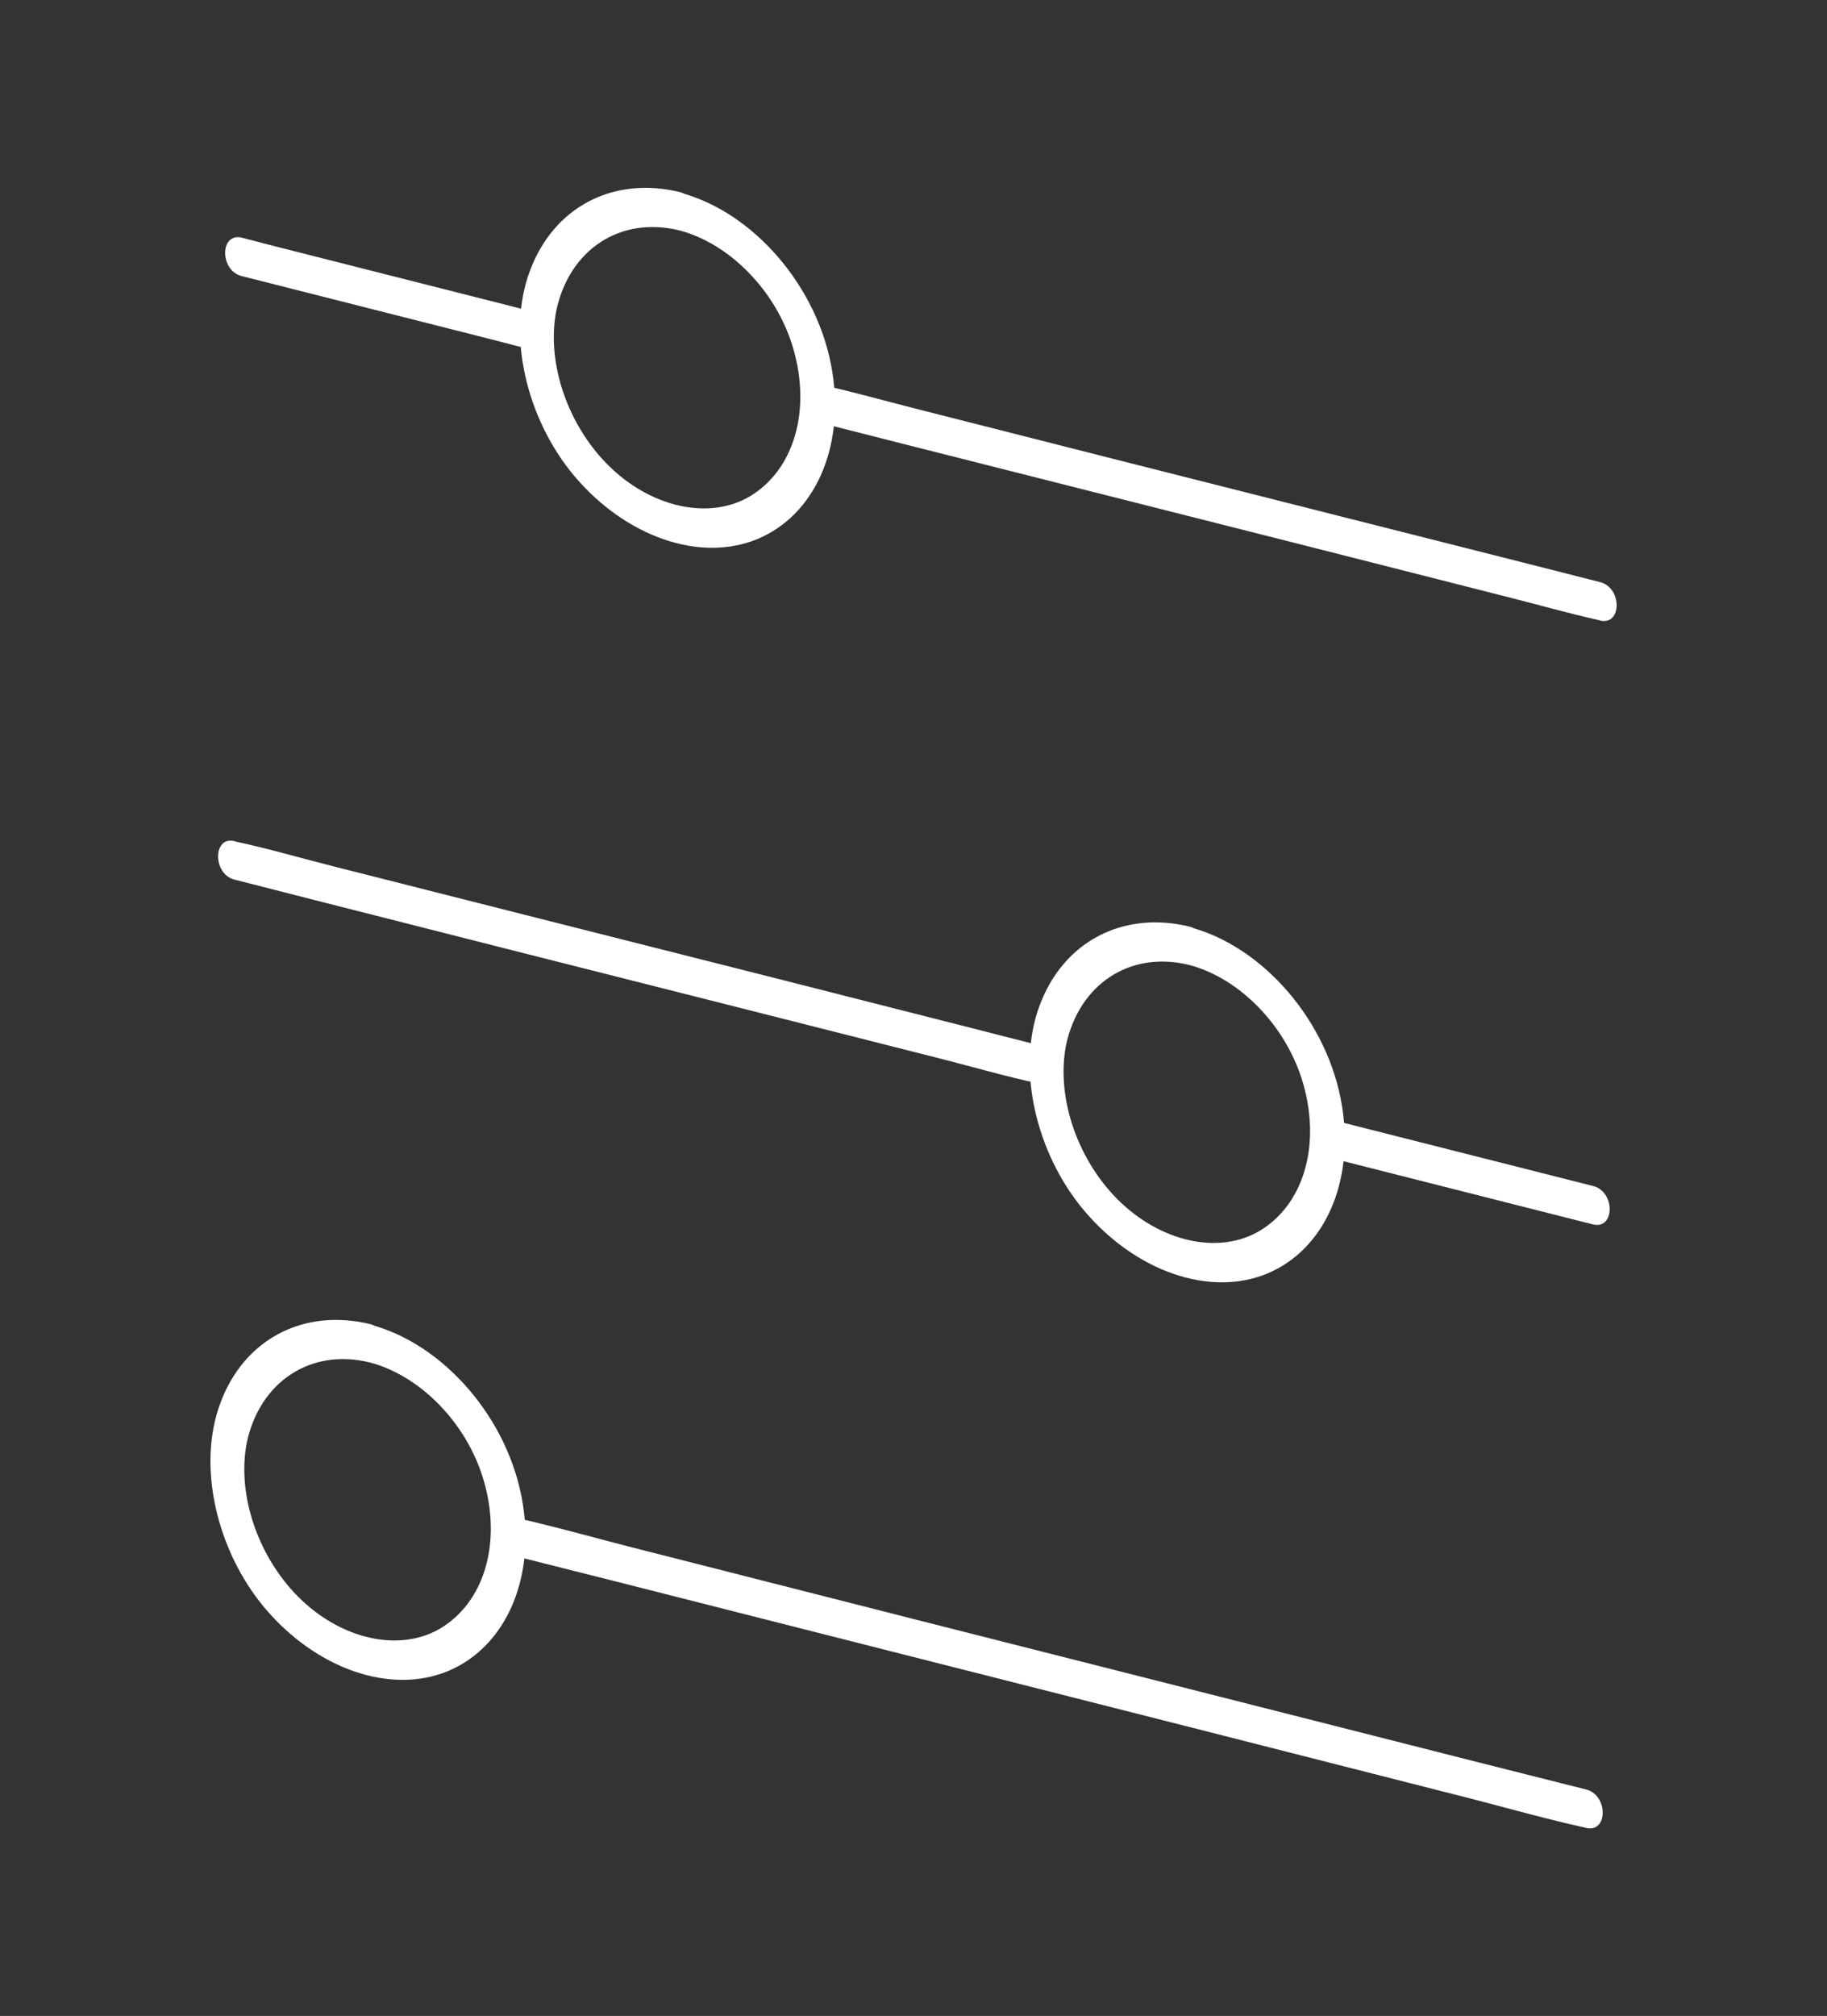
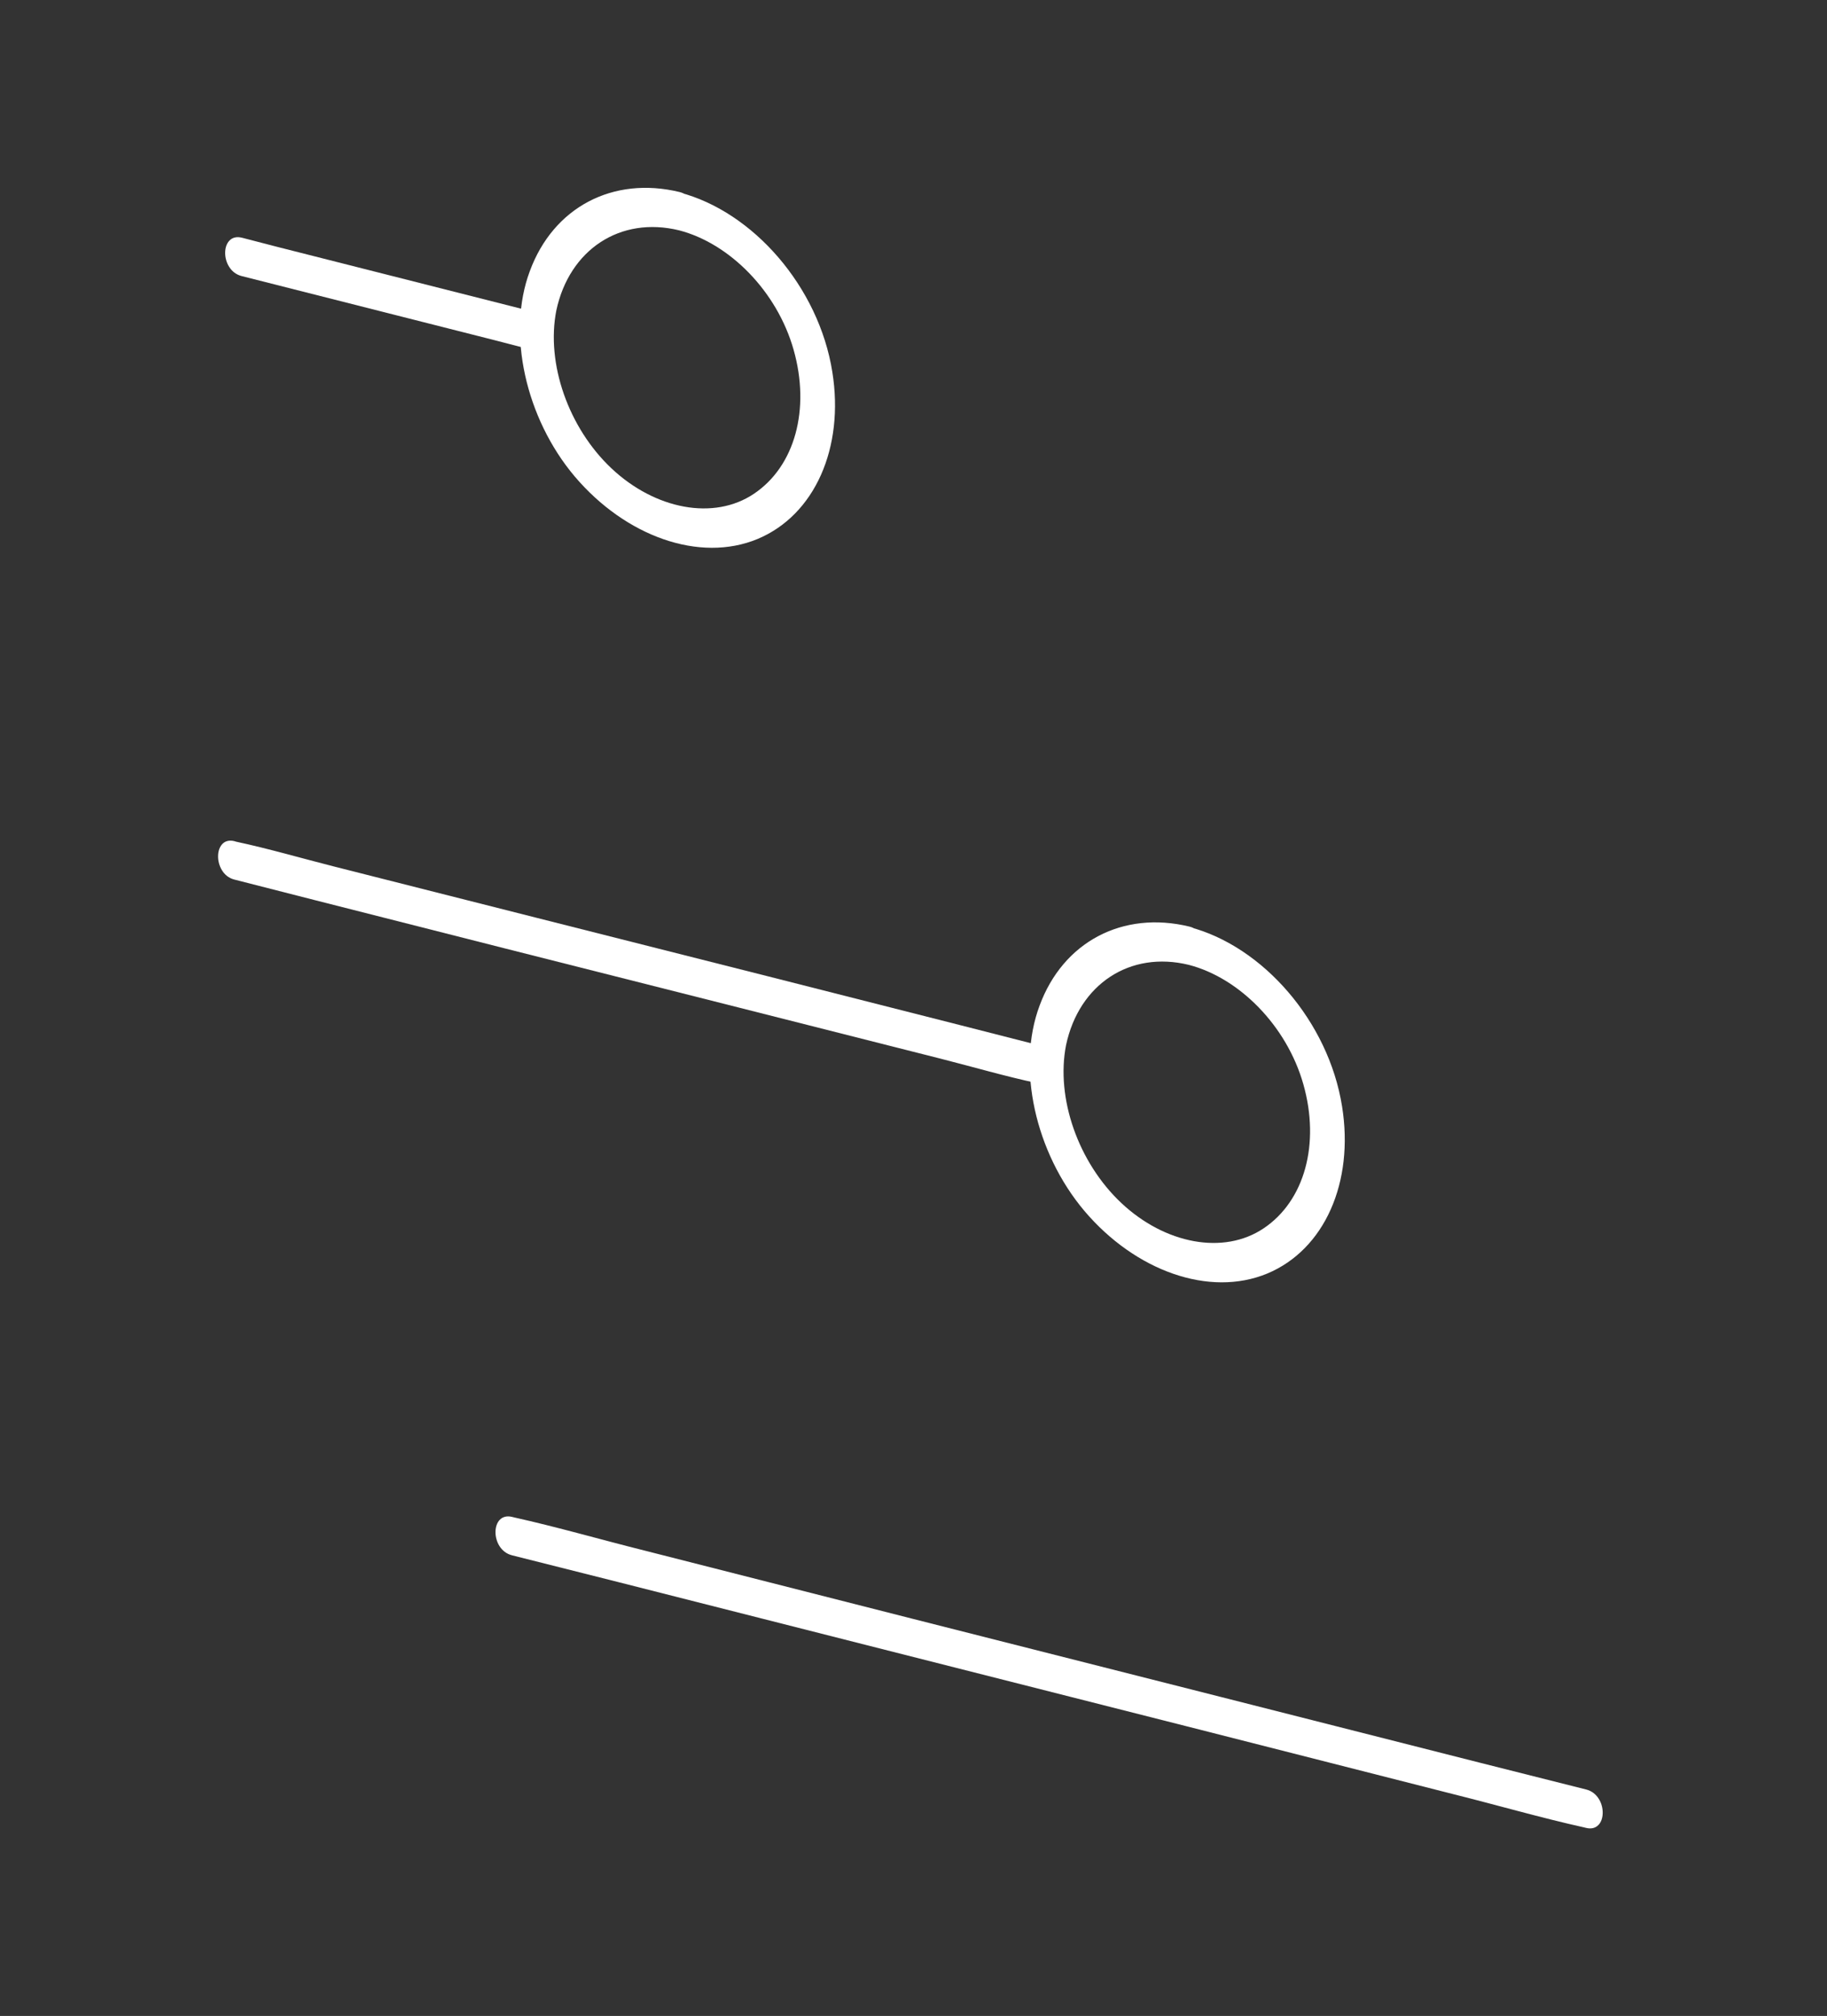
<svg xmlns="http://www.w3.org/2000/svg" id="Layer_1" x="0px" y="0px" viewBox="0 0 419.7 463" style="enable-background:new 0 0 419.7 463;" xml:space="preserve">
  <rect x="0" y="0" width="419.7" height="463" fill="#333333" stroke="none" />
  <style type="text/css"> .st0{fill:#FFFFFF;} </style>
  <path class="st0" d="M117.6,357.2l24.6,6.2l59.1,15l71,18l61.7,15.7c10,2.5,20,5.4,29.9,7.6l0.4,0.1c5.1,1.3,5.2-7.5,0.1-8.8 l-24.6-6.2l-59.1-15l-71-18L148,356.1c-10-2.5-20-5.4-29.9-7.6l-0.4-0.1C112.6,347.1,112.5,355.9,117.6,357.2z" />
-   <path class="st0" d="M84.9,312.9c11.6,3,22.5,14,26.3,27.4c3.9,13.7,0.3,26.8-9.1,33.1c-9.2,6.2-22.7,3.6-32.7-5.8 c-9.9-9.3-15.1-24.1-12.7-36.3C59.7,317.3,71.4,309.6,84.9,312.9c5.1,1.3,5.2-7.6,0.1-8.8c-15.3-3.7-29,3.5-34.4,18.2 c-5.3,14.2-1,33.7,10.3,47.1c11.7,13.8,28.7,19.9,42,14.4c13.2-5.5,20-21,17.2-38.4c-3.1-19.5-18.2-36.8-35.1-41.2 C79.9,302.7,79.8,311.6,84.9,312.9L84.9,312.9z" />
-   <path class="st0" d="M306.3,266.1l52.1,13.2l7.5,1.9c5.1,1.3,5.2-7.5,0.1-8.8l-52.1-13.2l-7.5-1.9 C301.3,255.9,301.2,264.8,306.3,266.1z" />
  <path class="st0" d="M53.8,202l18.4,4.7l44.1,11.2l53.4,13.5l46.2,11.7c7.5,1.9,15,4.1,22.5,5.7l0.3,0.1c5.1,1.3,5.2-7.5,0.1-8.8 l-18.4-4.7l-44.1-11.2l-53.4-13.5L76.7,199c-7.5-1.9-15-4.1-22.5-5.7l-0.3-0.1C48.9,191.9,48.8,200.7,53.8,202L53.8,202z" />
  <path class="st0" d="M273.1,221.6c11.6,3,22.5,14,26.3,27.4c3.9,13.7,0.3,26.8-9.1,33.1c-9.2,6.2-22.7,3.6-32.7-5.8 c-9.9-9.3-15.1-24.1-12.7-36.3C247.9,226,259.6,218.3,273.1,221.6c5.1,1.3,5.2-7.6,0.1-8.8c-15.3-3.7-29,3.5-34.4,18.2 c-5.3,14.2-1,33.7,10.3,47.1c11.7,13.8,28.7,19.9,42,14.4c13.2-5.5,20-21,17.2-38.4c-3.1-19.5-18.2-36.8-35.1-41.2 C268.1,211.4,268,220.3,273.1,221.6L273.1,221.6z" />
-   <path class="st0" d="M189.2,97.3l17.7,4.5l42.7,10.8l51.4,13l44.5,11.3c7.2,1.8,14.5,3.9,21.7,5.5l0.3,0.1c5.1,1.3,5.2-7.5,0.1-8.8 l-17.7-4.5l-42.7-10.8l-51.4-13l-44.5-11.3c-7.2-1.8-14.5-3.9-21.7-5.5l-0.3-0.1C184.2,87.2,184.1,96,189.2,97.3L189.2,97.3z" />
  <path class="st0" d="M55.5,63.4l58,14.7l8.1,2.1c5.1,1.3,5.2-7.5,0.1-8.8l-58-14.7l-8.1-2.1C50.5,53.3,50.4,62.1,55.5,63.4z" />
  <path class="st0" d="M156,52.9c11.6,3,22.5,14,26.3,27.4c3.9,13.7,0.3,26.8-9.1,33.1c-9.2,6.2-22.7,3.6-32.7-5.8 c-9.9-9.3-15.1-24.1-12.7-36.3C130.8,57.3,142.5,49.6,156,52.9c5.1,1.3,5.2-7.6,0.1-8.8c-15.3-3.7-29,3.5-34.4,18.2 c-5.3,14.2-1,33.7,10.3,47.1c11.7,13.8,28.7,19.9,42,14.4c13.2-5.5,20-21,17.2-38.4c-3.1-19.5-18.2-36.8-35.1-41.2 C151,42.7,150.9,51.5,156,52.9L156,52.9z" />
</svg>